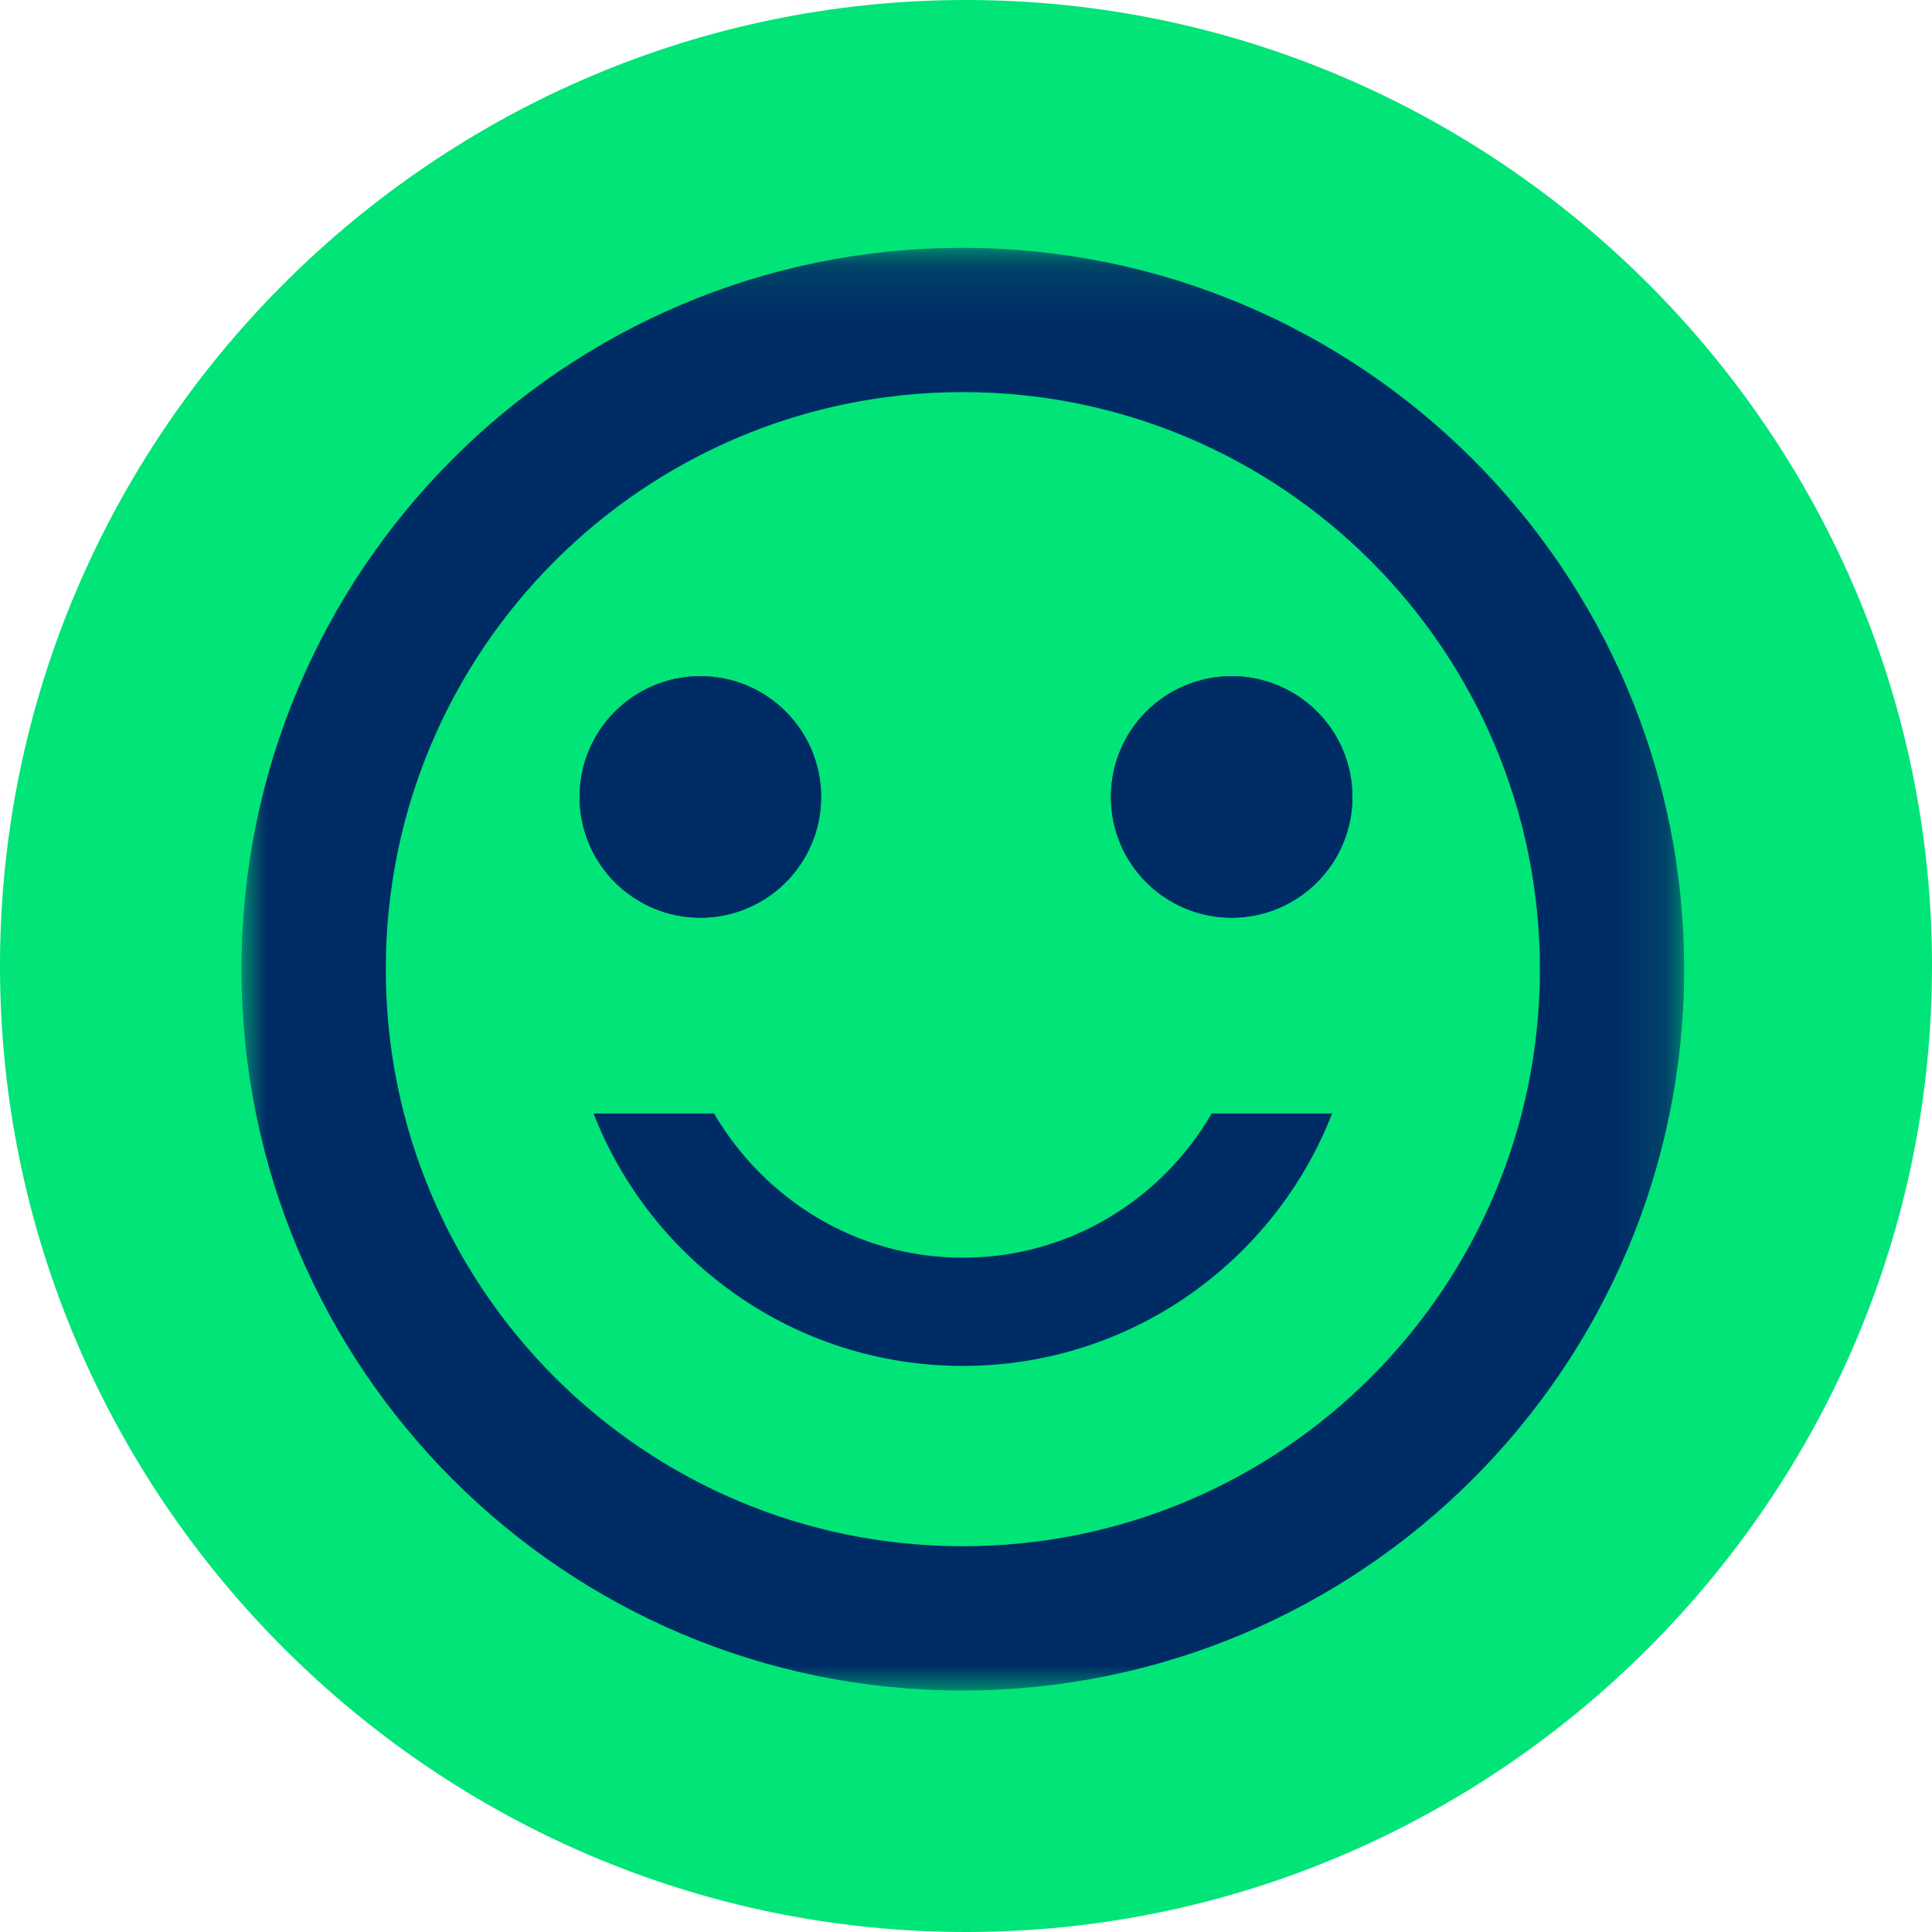
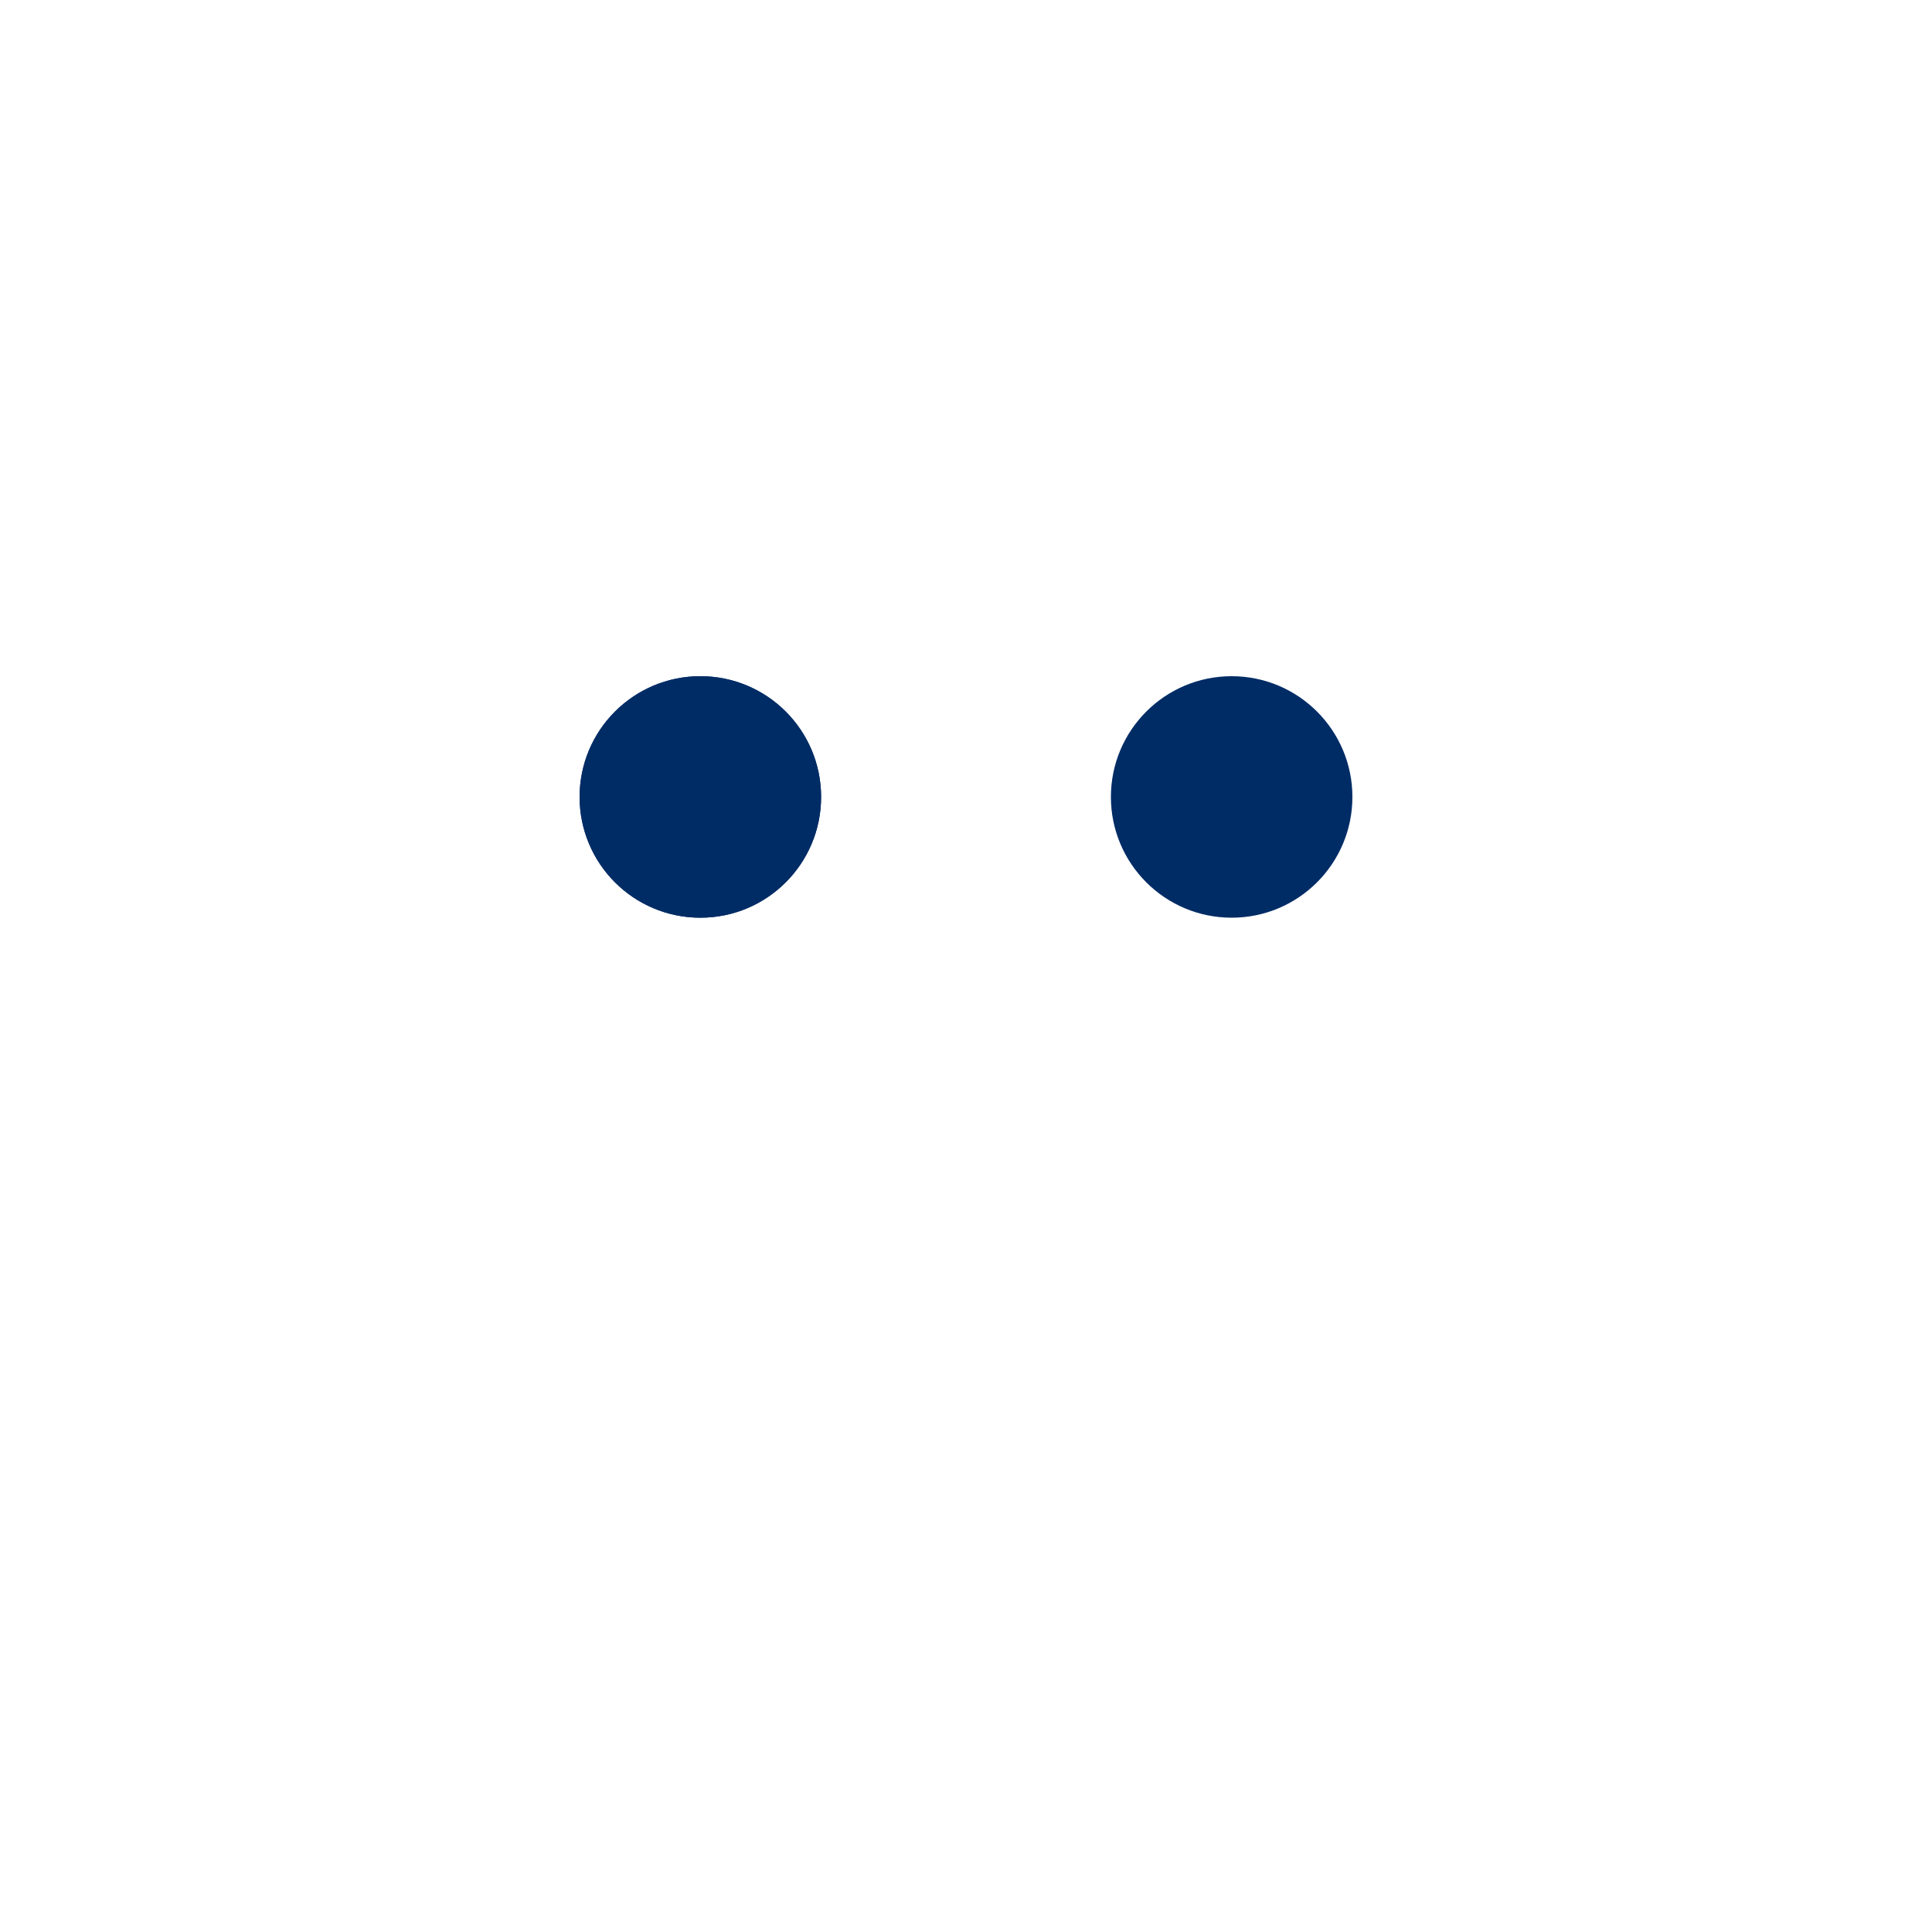
<svg xmlns="http://www.w3.org/2000/svg" xmlns:xlink="http://www.w3.org/1999/xlink" width="40px" height="40px" viewBox="0 0 40 40" version="1.1">
  <title>Group 7</title>
  <desc>Created with Sketch.</desc>
  <defs>
-     <polygon id="path-1" points="0 0.132 29.868 0.132 29.868 30 0 30" />
-   </defs>
+     </defs>
  <g id="Page-1" stroke="none" stroke-width="1" fill="none" fill-rule="evenodd">
    <g id="Group-7">
-       <path d="M0,20 C0,9 9,0 20,0 C31,0 40,9 40,20 C40,31 31,40 20,40 C9,40 0,31 0,20 Z" id="Shape-Copy-9" fill="#00E478" fill-rule="nonzero" transform="translate(20, 20) scale(-1, 1) rotate(-180) translate(-20, -20) " />
      <g id="Group-12" transform="translate(5, 5)">
-         <path d="M20.5,9 C21.88,9 23,10.119 23,11.5 C23,12.881 21.88,14 20.5,14 C19.12,14 18,12.881 18,11.5 C18,10.119 19.12,9 20.5,9" id="Fill-1" fill="#002C66" />
        <path d="M9.5,9 C10.881,9 12,10.119 12,11.5 C12,12.881 10.881,14 9.5,14 C8.119,14 7,12.881 7,11.5 C7,10.119 8.119,9 9.5,9" id="Fill-3" fill="#002C66" />
        <path d="M20.5,9 C21.88,9 23,10.119 23,11.5 C23,12.881 21.88,14 20.5,14 C19.12,14 18,12.881 18,11.5 C18,10.119 19.12,9 20.5,9" id="Fill-5" fill="#002C66" />
        <path d="M9.5,9 C10.881,9 12,10.119 12,11.5 C12,12.881 10.881,14 9.5,14 C8.119,14 7,12.881 7,11.5 C7,10.119 8.119,9 9.5,9" id="Fill-7" fill="#002C66" />
        <g id="Group-11">
          <mask id="mask-2" fill="white">
            <use xlink:href="#path-1" />
          </mask>
          <g id="Clip-10" />
-           <path d="M14.934,23.28 C18.414,23.28 21.386,21.114 22.581,18.053 L20.087,18.053 C19.056,19.829 17.145,21.039 14.934,21.039 C12.724,21.039 10.828,19.829 9.782,18.053 L7.288,18.053 C8.483,21.114 11.454,23.28 14.934,23.28 M14.934,27.013 C8.333,27.013 2.987,21.667 2.987,15.066 C2.987,8.465 8.333,3.118 14.934,3.118 C21.535,3.118 26.882,8.465 26.882,15.066 C26.882,21.667 21.535,27.013 14.934,27.013 M14.92,0.132 C6.675,0.132 0,6.822 0,15.066 C0,23.309 6.675,30 14.92,30 C23.177,30 29.868,23.309 29.868,15.066 C29.868,6.822 23.177,0.132 14.92,0.132" id="Fill-9" fill="#002C66" mask="url(#mask-2)" />
        </g>
      </g>
    </g>
  </g>
</svg>